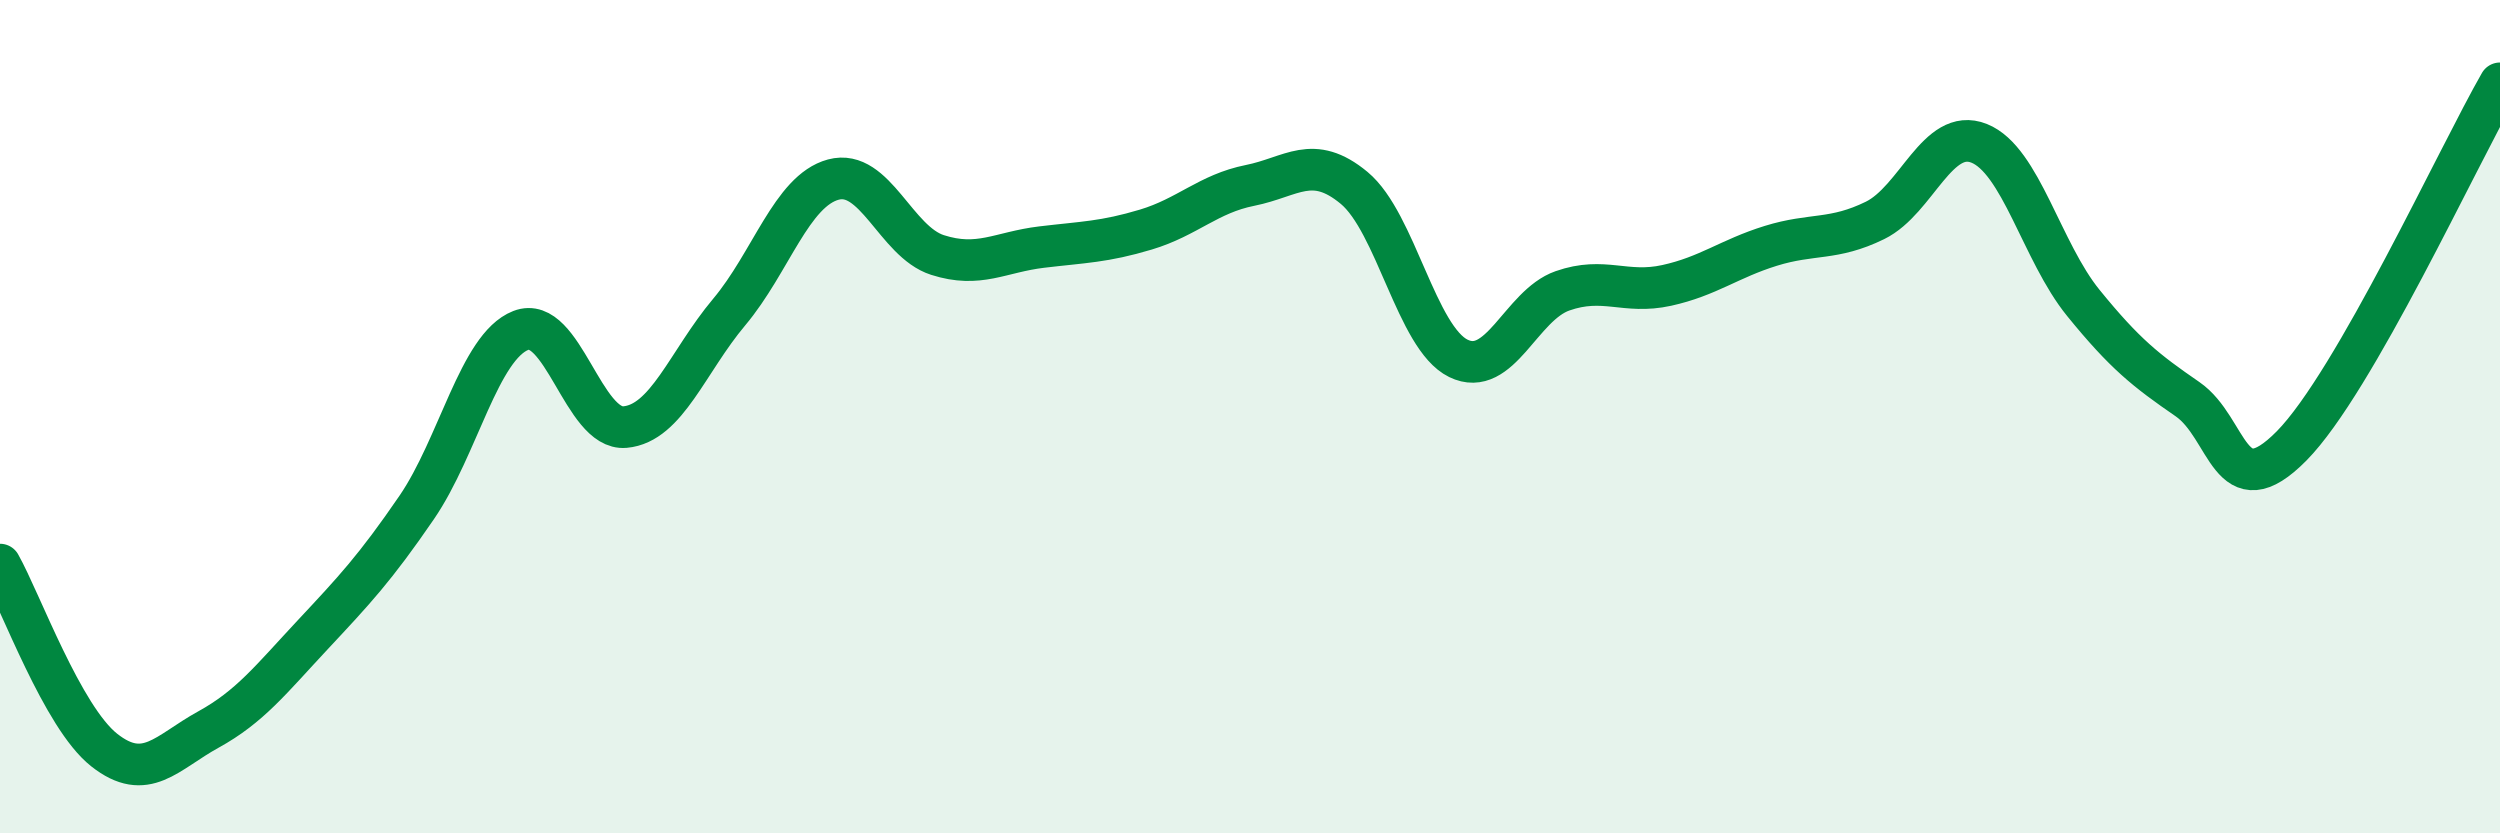
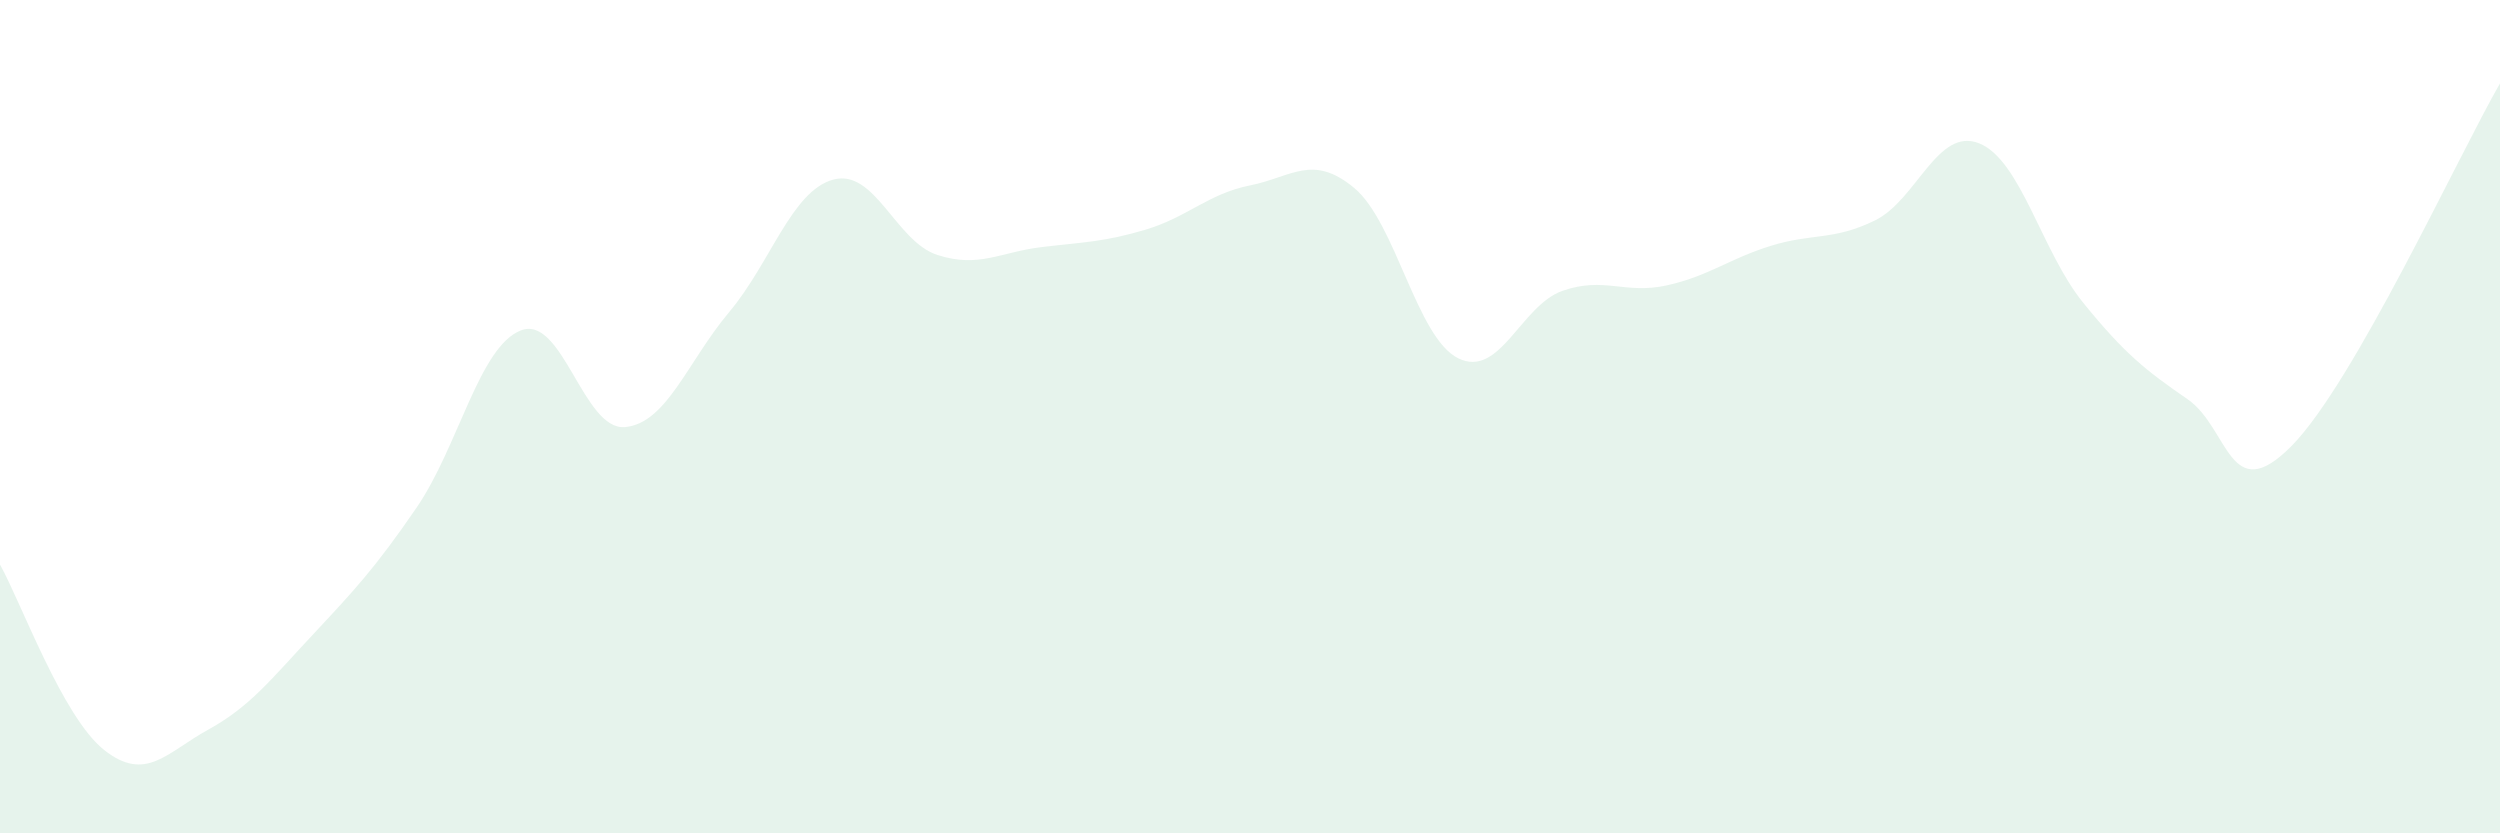
<svg xmlns="http://www.w3.org/2000/svg" width="60" height="20" viewBox="0 0 60 20">
  <path d="M 0,13.55 C 0.5,14.44 1.5,17.21 2.5,18 C 3.5,18.79 4,18.06 5,17.51 C 6,16.96 6.5,16.31 7.5,15.24 C 8.5,14.17 9,13.64 10,12.18 C 11,10.72 11.5,8.32 12.5,7.93 C 13.5,7.54 14,10.34 15,10.25 C 16,10.16 16.5,8.68 17.5,7.49 C 18.5,6.3 19,4.58 20,4.31 C 21,4.04 21.5,5.8 22.5,6.12 C 23.5,6.44 24,6.05 25,5.93 C 26,5.81 26.5,5.81 27.5,5.51 C 28.5,5.21 29,4.65 30,4.45 C 31,4.25 31.5,3.68 32.5,4.51 C 33.5,5.34 34,8.11 35,8.6 C 36,9.09 36.5,7.33 37.5,6.98 C 38.5,6.63 39,7.07 40,6.85 C 41,6.63 41.5,6.21 42.5,5.9 C 43.5,5.59 44,5.78 45,5.29 C 46,4.8 46.5,3.04 47.5,3.44 C 48.5,3.84 49,6.04 50,7.27 C 51,8.5 51.5,8.89 52.5,9.58 C 53.5,10.27 53.5,12.22 55,10.7 C 56.5,9.18 59,3.74 60,2L60 20L0 20Z" fill="#008740" opacity="0.1" stroke-linecap="round" stroke-linejoin="round" />
-   <path d="M 0,13.55 C 0.5,14.44 1.5,17.21 2.5,18 C 3.5,18.79 4,18.06 5,17.51 C 6,16.96 6.5,16.31 7.5,15.24 C 8.5,14.17 9,13.64 10,12.18 C 11,10.72 11.5,8.32 12.5,7.93 C 13.5,7.54 14,10.34 15,10.25 C 16,10.16 16.5,8.68 17.5,7.49 C 18.5,6.3 19,4.58 20,4.31 C 21,4.04 21.5,5.8 22.5,6.12 C 23.5,6.44 24,6.05 25,5.93 C 26,5.81 26.5,5.81 27.5,5.51 C 28.5,5.21 29,4.65 30,4.45 C 31,4.25 31.5,3.68 32.5,4.51 C 33.5,5.34 34,8.11 35,8.6 C 36,9.09 36.5,7.33 37.5,6.98 C 38.5,6.63 39,7.07 40,6.85 C 41,6.63 41.5,6.21 42.5,5.9 C 43.5,5.59 44,5.78 45,5.29 C 46,4.8 46.5,3.04 47.5,3.44 C 48.5,3.84 49,6.04 50,7.27 C 51,8.5 51.5,8.89 52.5,9.58 C 53.5,10.27 53.5,12.22 55,10.7 C 56.5,9.18 59,3.74 60,2" stroke="#008740" stroke-width="1" fill="none" stroke-linecap="round" stroke-linejoin="round" />
</svg>